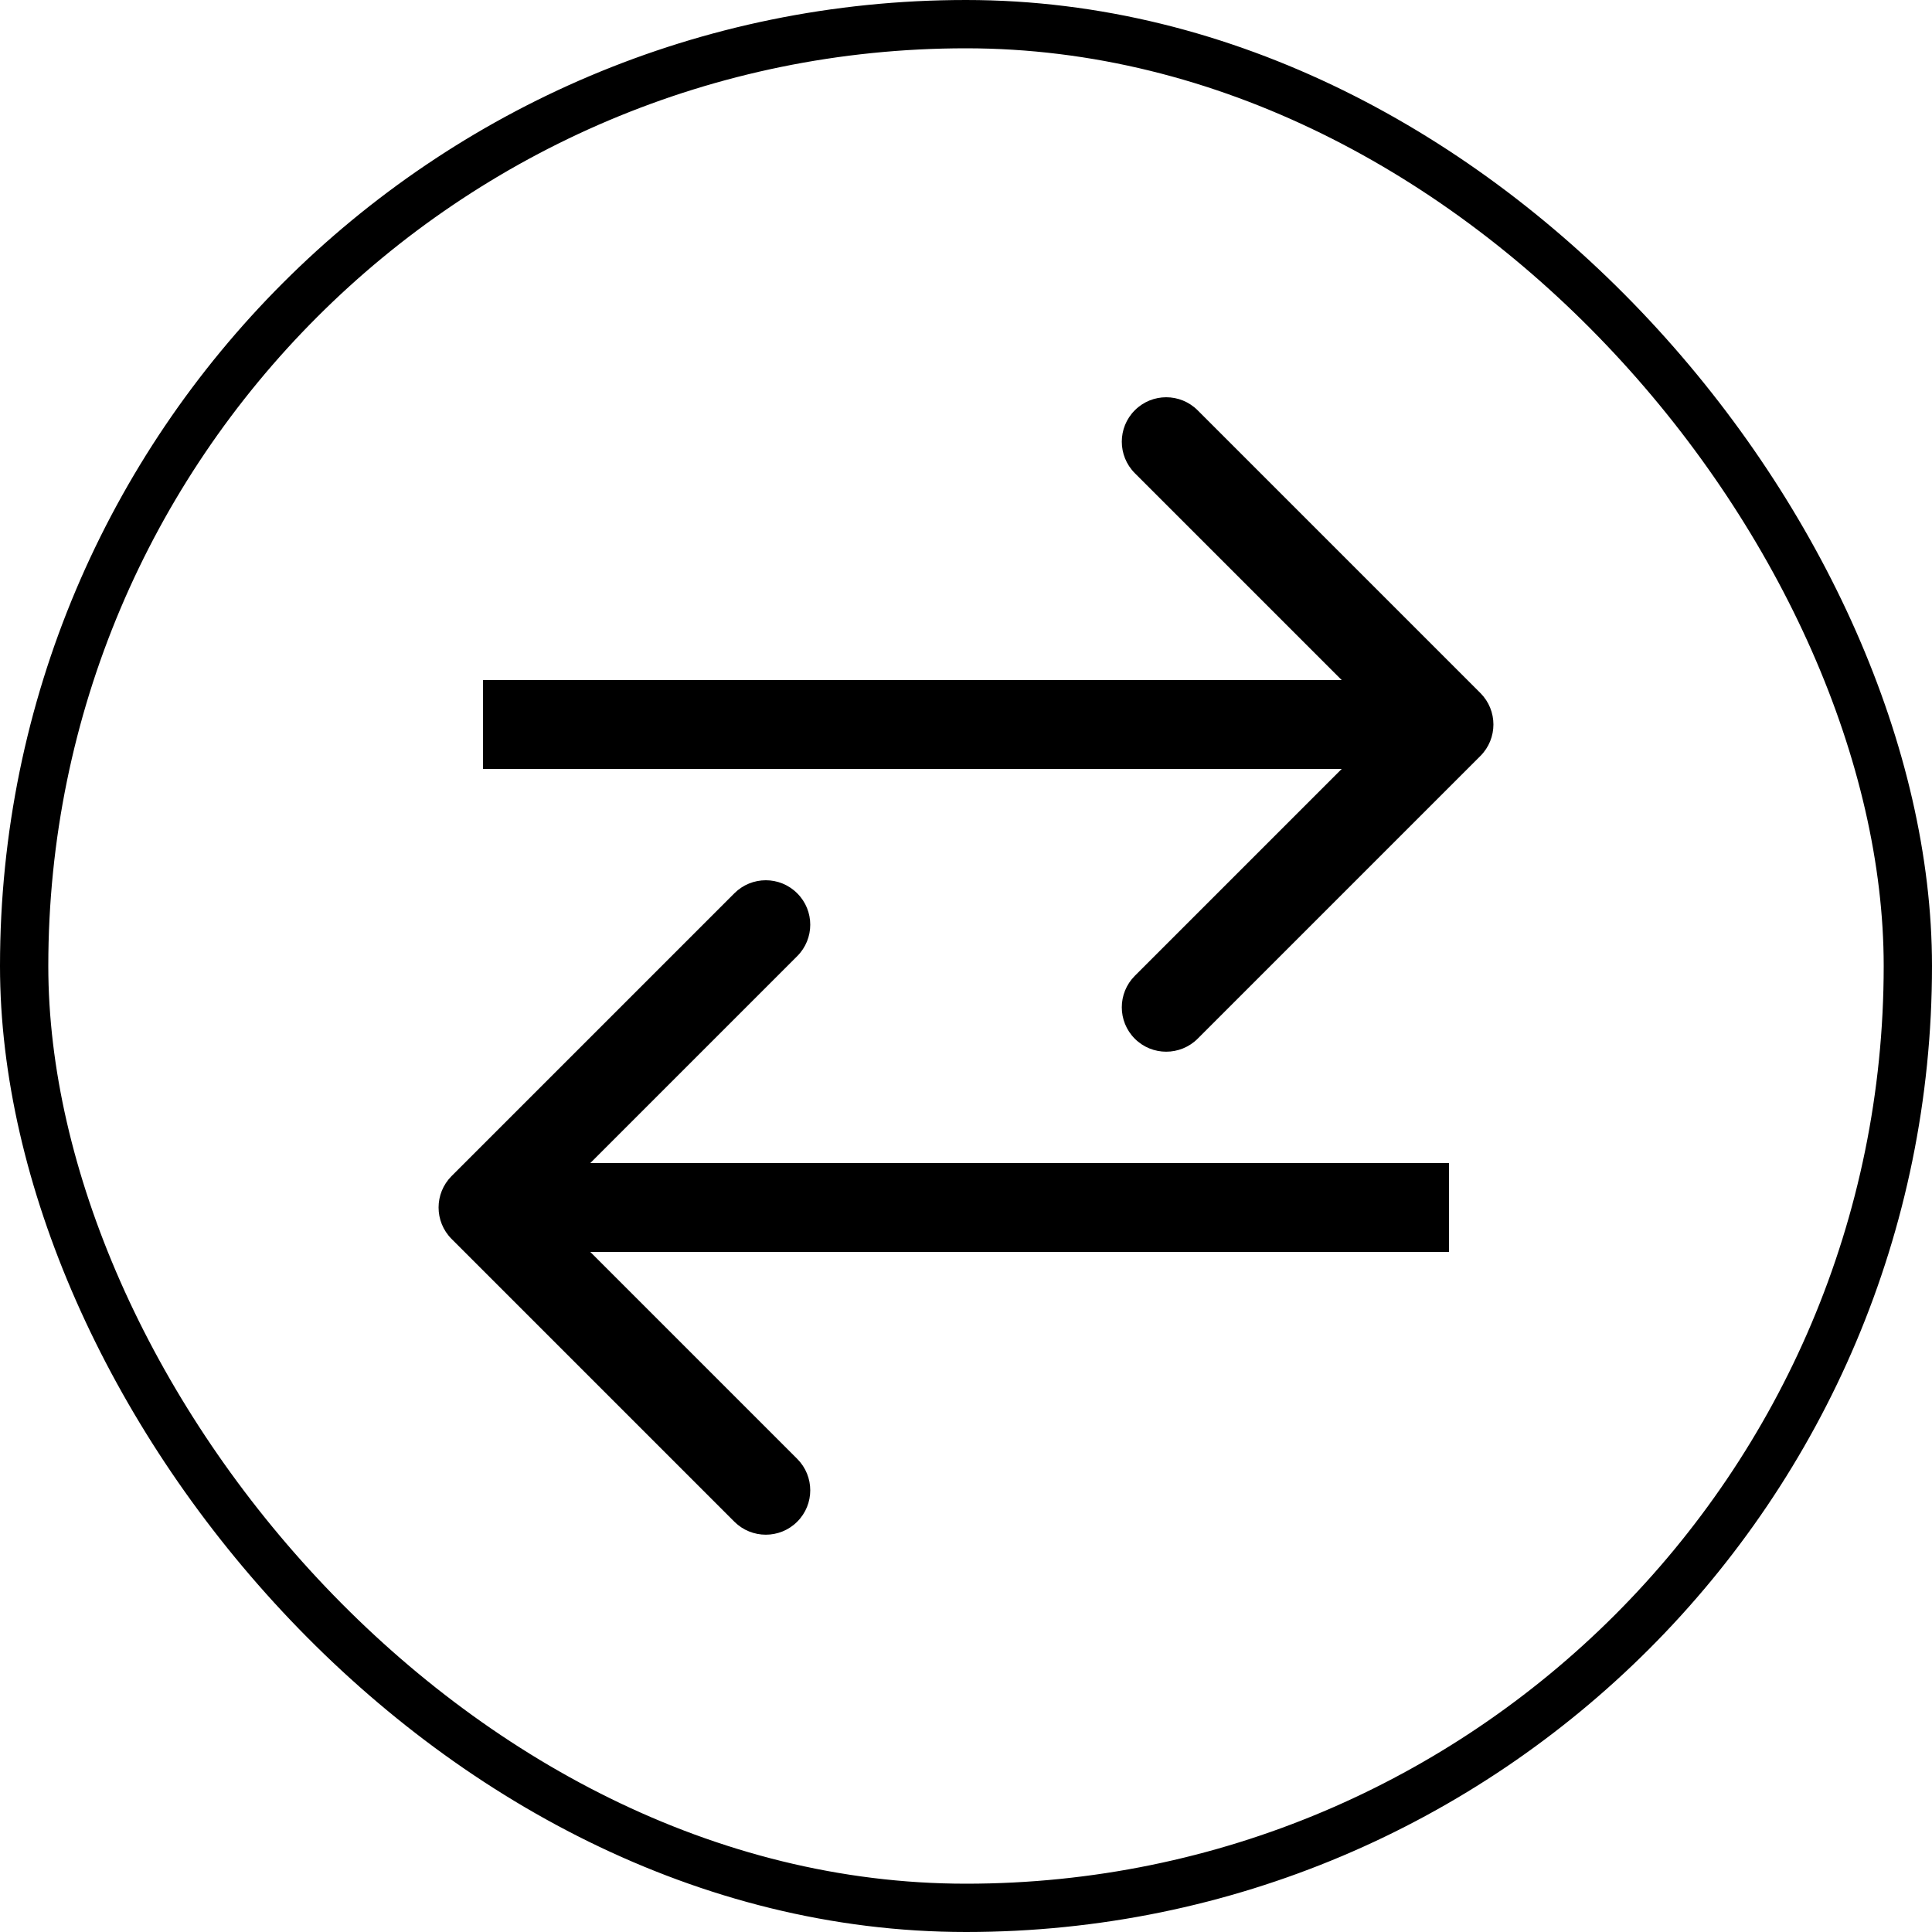
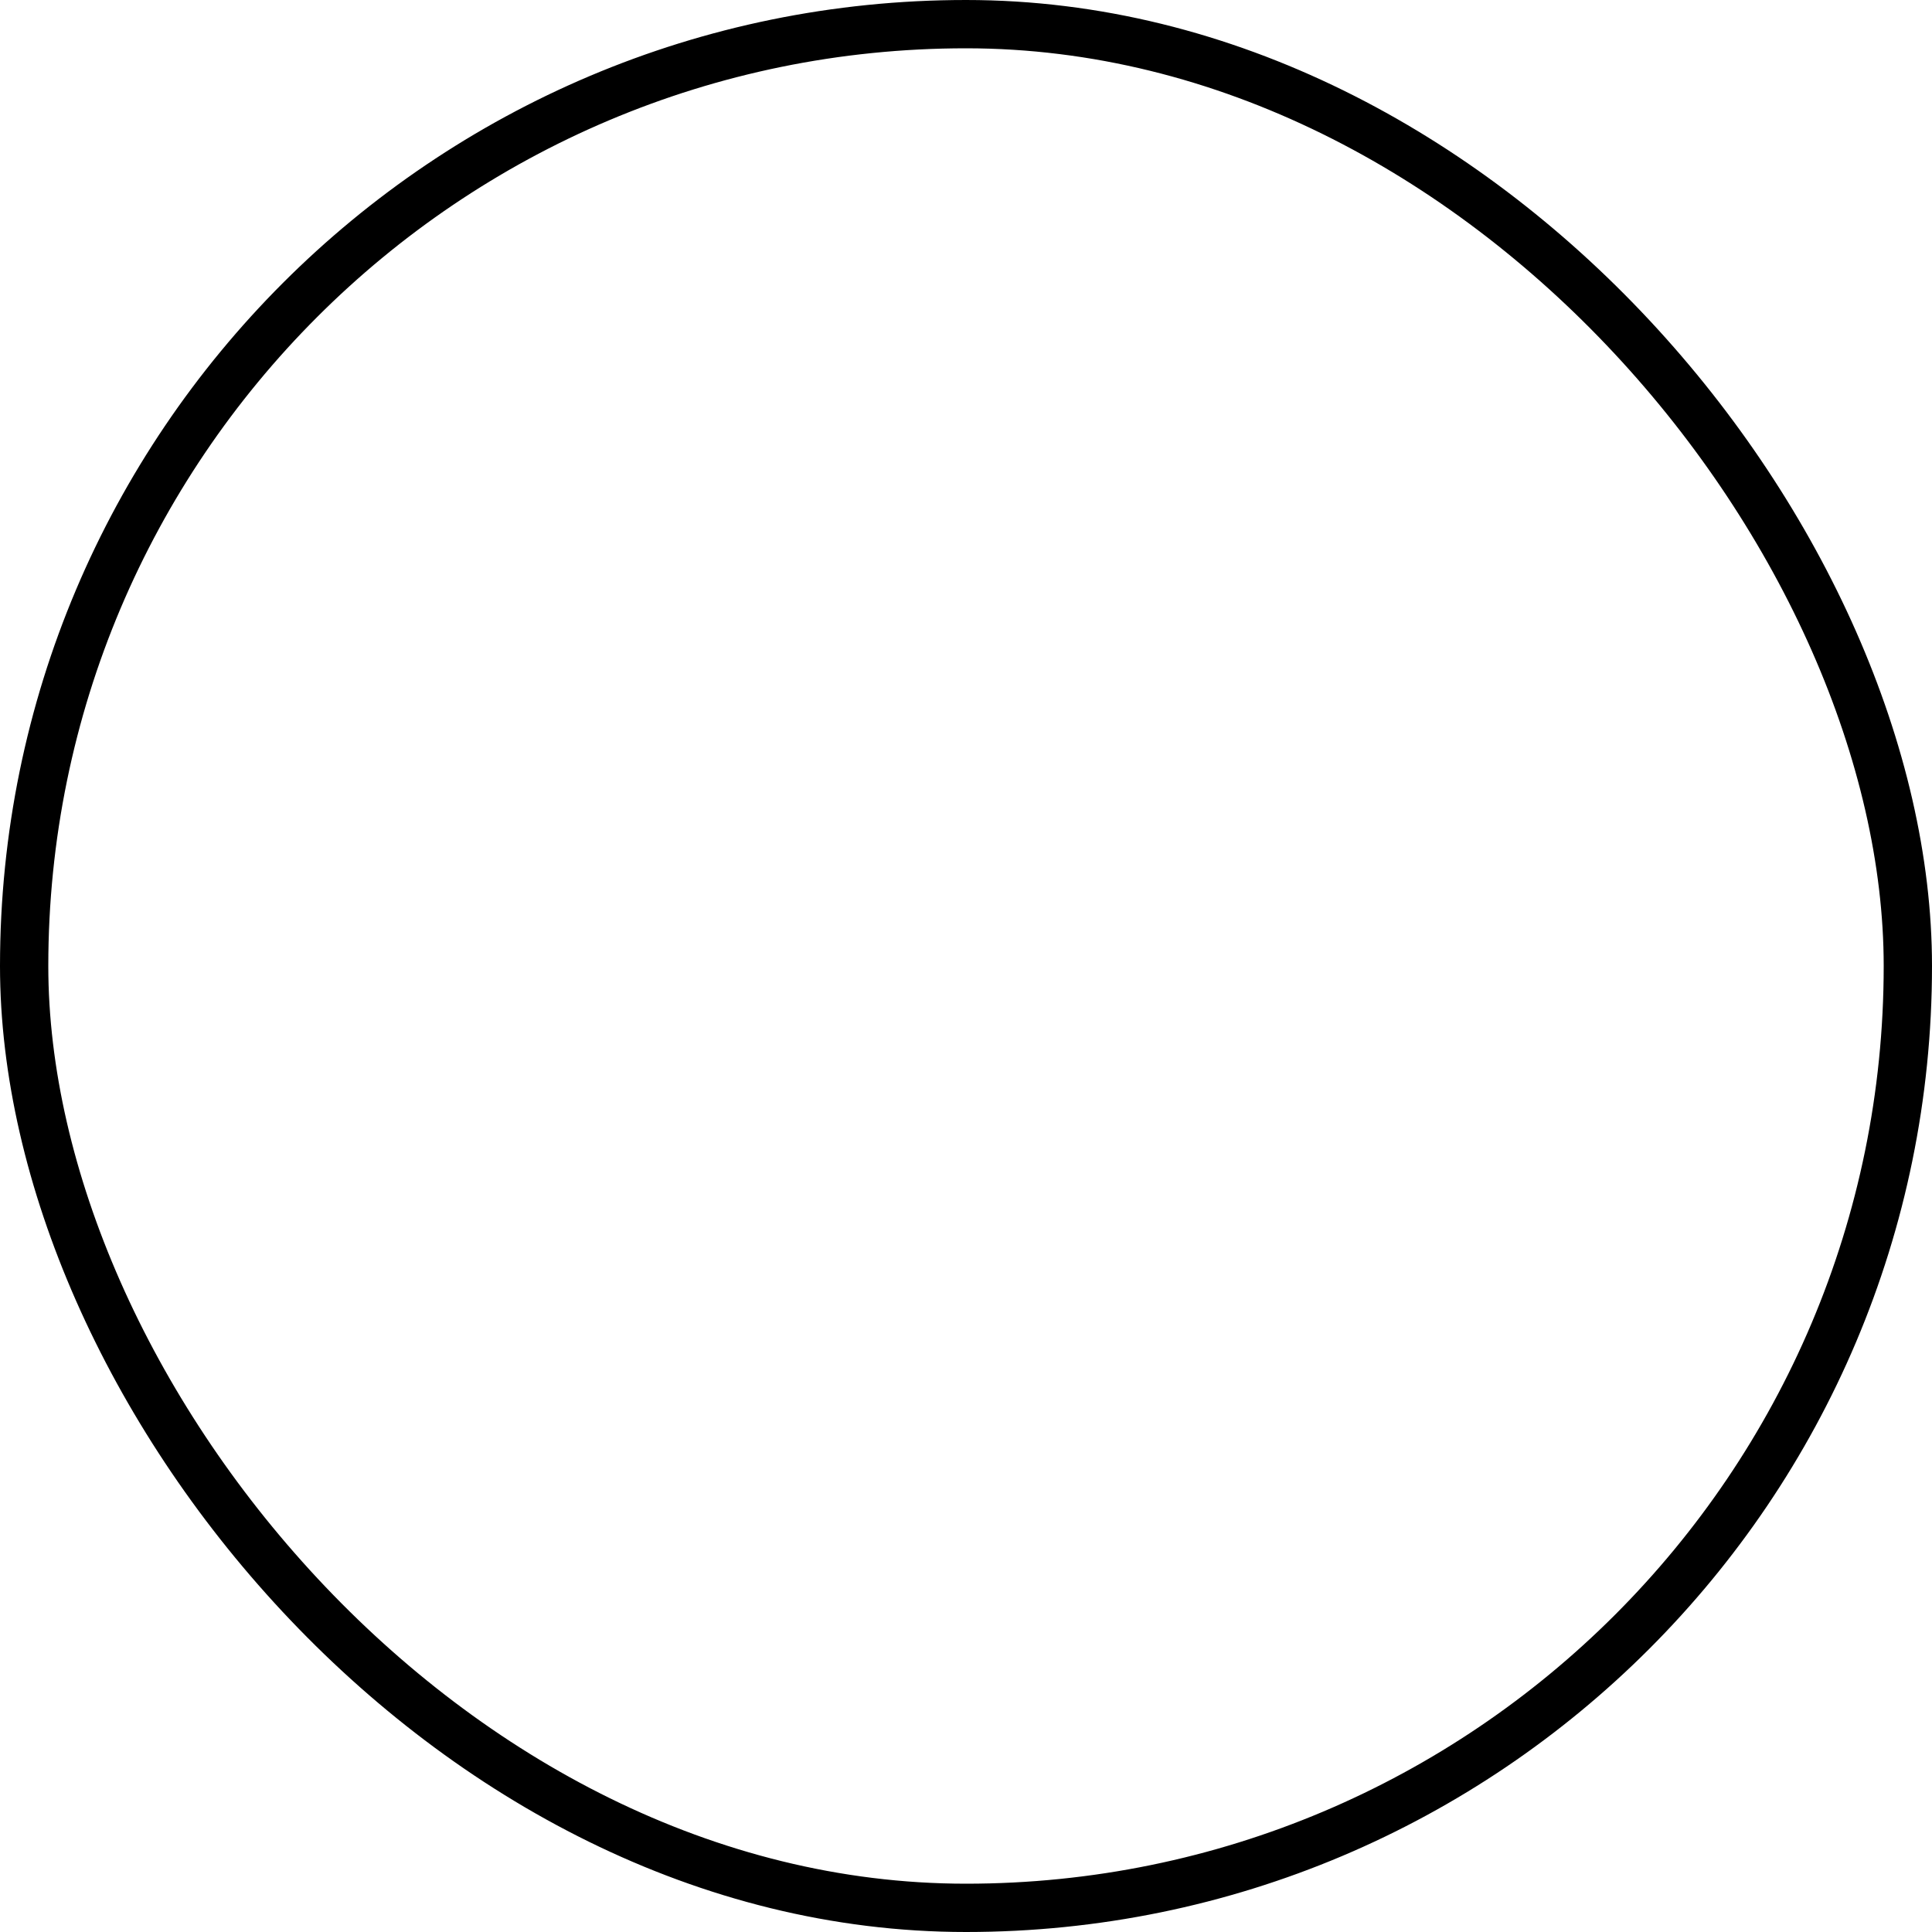
<svg xmlns="http://www.w3.org/2000/svg" width="30" height="30" viewBox="0 0 30 30" fill="none">
  <rect x="0.375" y="0.375" width="29.25" height="29.25" rx="14.625" stroke="black" stroke-width="0.75" />
-   <path d="M22.988 11.738C23.257 11.468 23.257 11.032 22.988 10.762L18.597 6.371C18.327 6.101 17.89 6.101 17.621 6.371C17.352 6.64 17.352 7.077 17.621 7.347L21.524 11.25L17.621 15.153C17.352 15.423 17.352 15.86 17.621 16.129C17.89 16.398 18.327 16.398 18.597 16.129L22.988 11.738ZM7.5 11.94H22.5V10.56H7.5V11.94Z" fill="black" />
-   <path d="M7.012 19.238C6.743 18.968 6.743 18.532 7.012 18.262L11.403 13.871C11.673 13.601 12.11 13.601 12.379 13.871C12.649 14.14 12.649 14.577 12.379 14.847L8.476 18.75L12.379 22.653C12.649 22.923 12.649 23.36 12.379 23.629C12.11 23.898 11.673 23.898 11.403 23.629L7.012 19.238ZM22.5 19.44H7.5V18.06H22.5V19.44Z" fill="black" />
</svg>